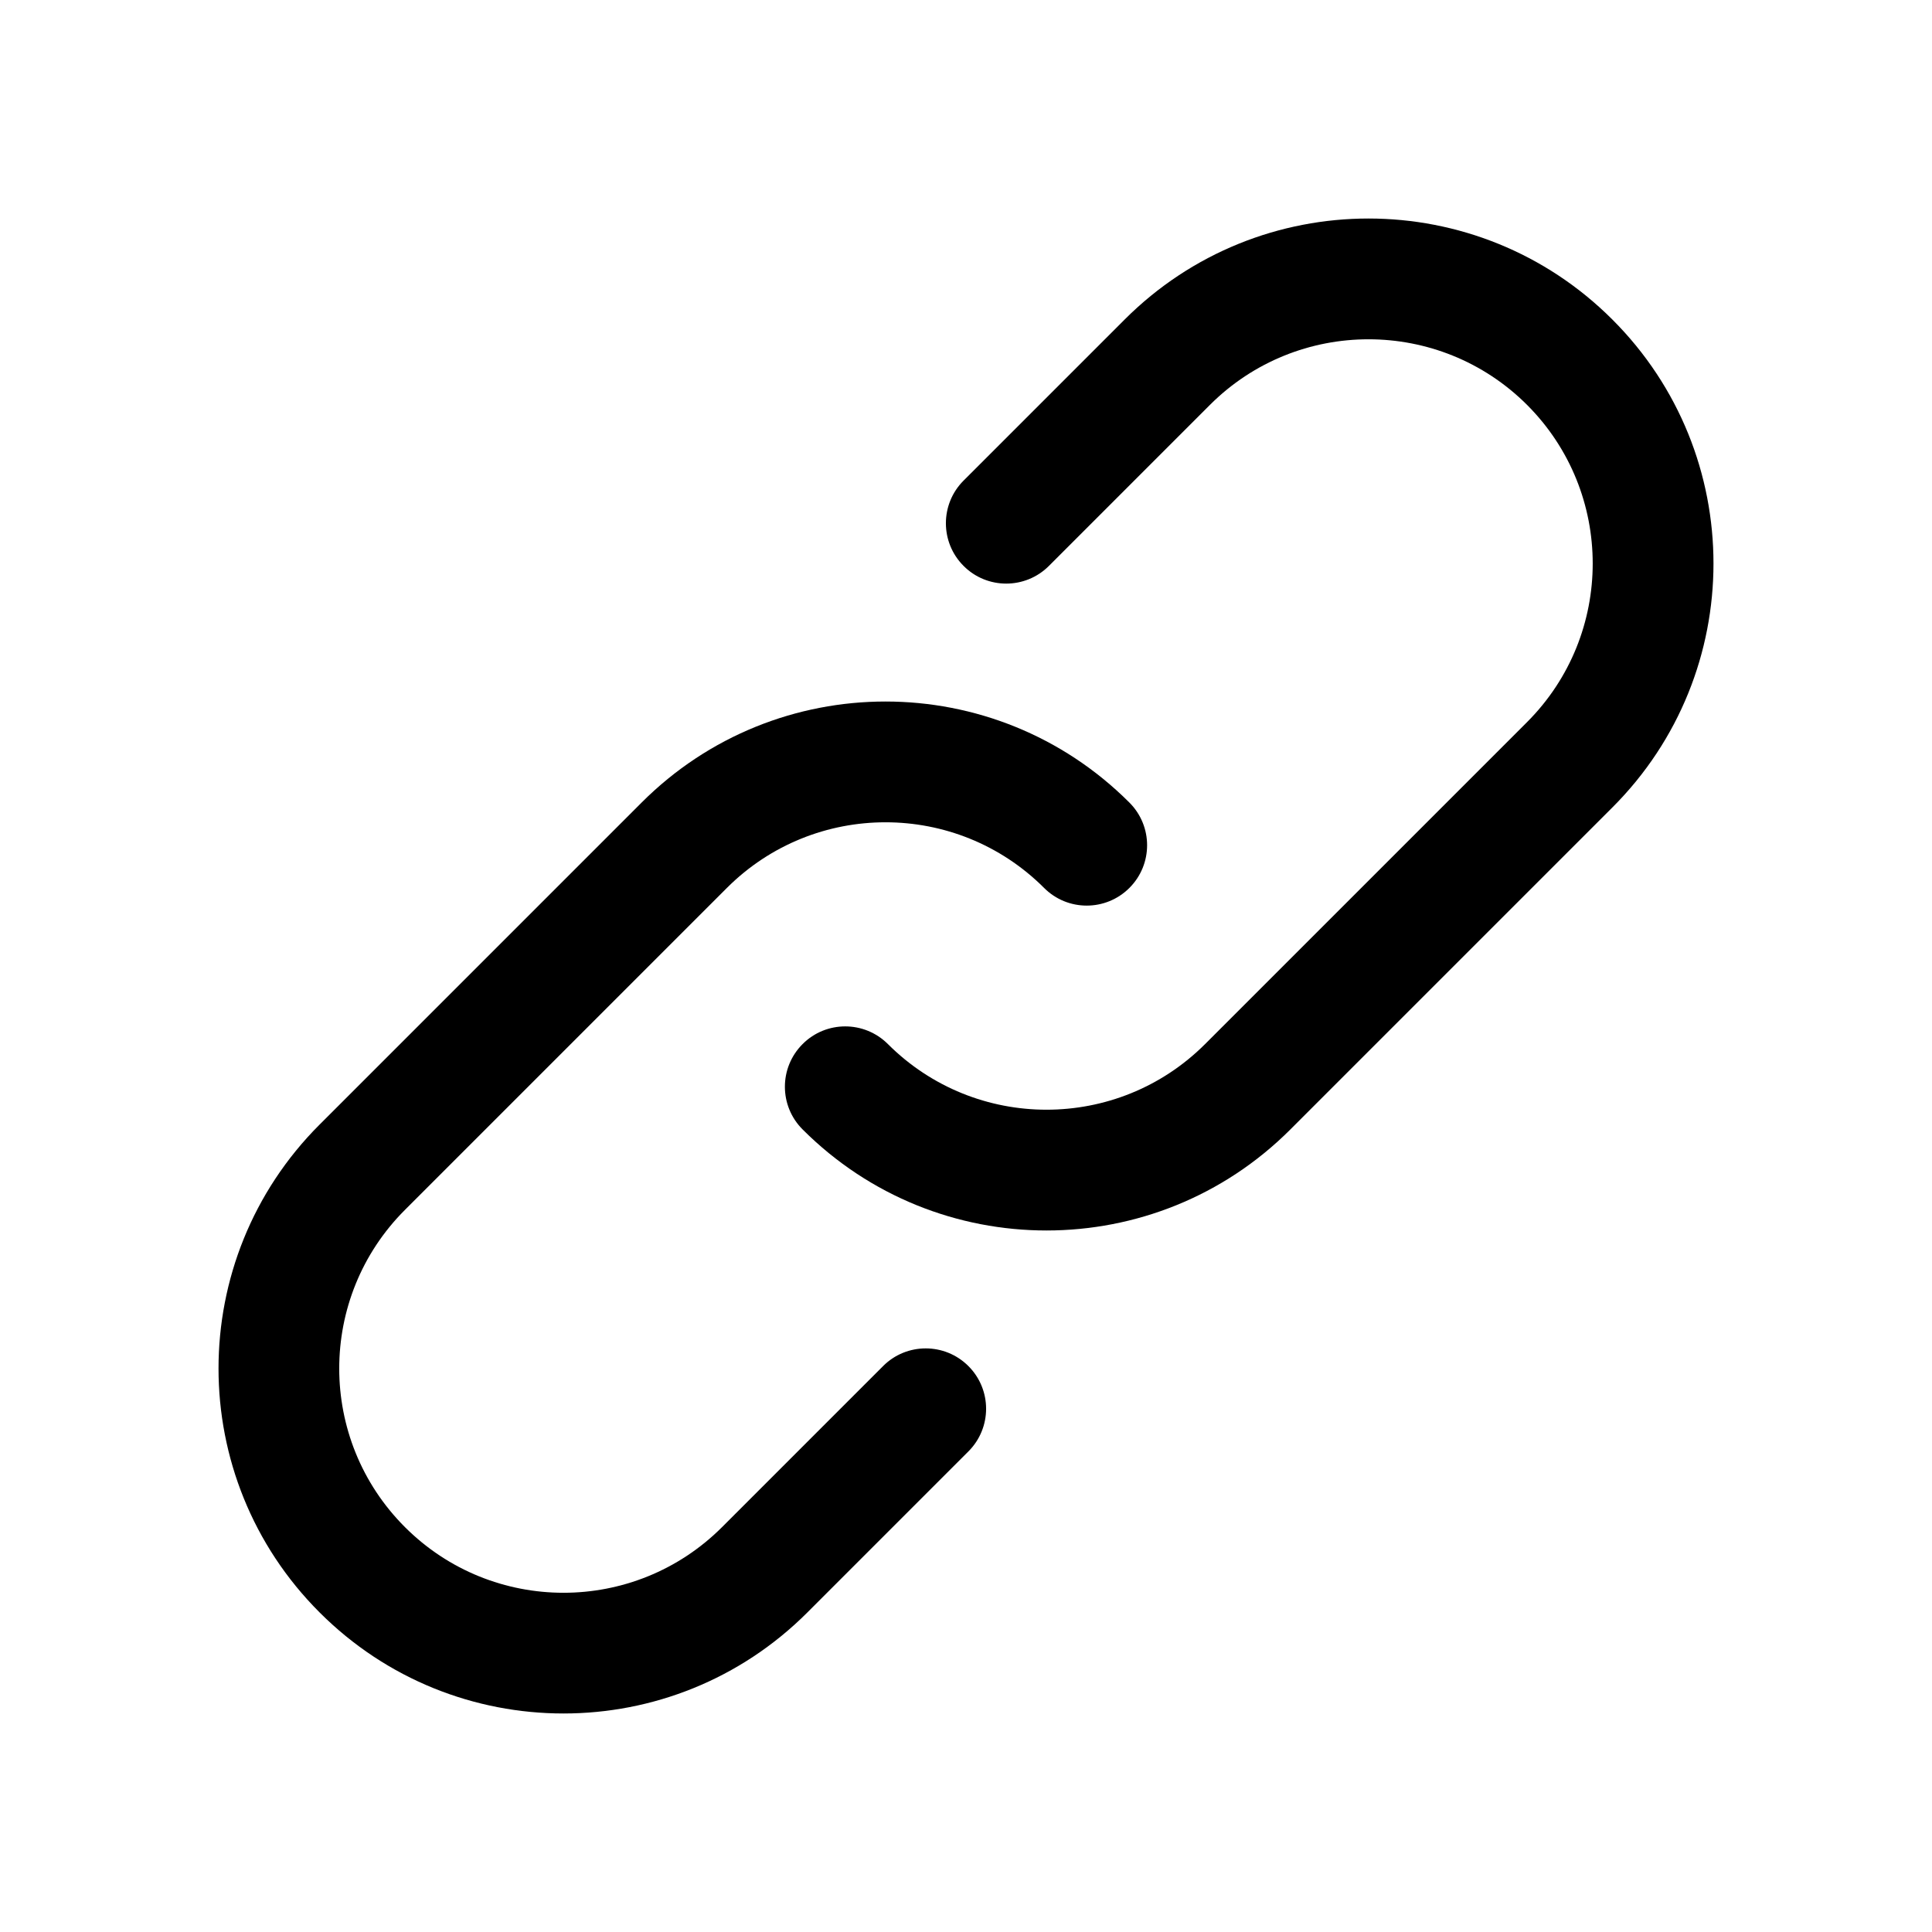
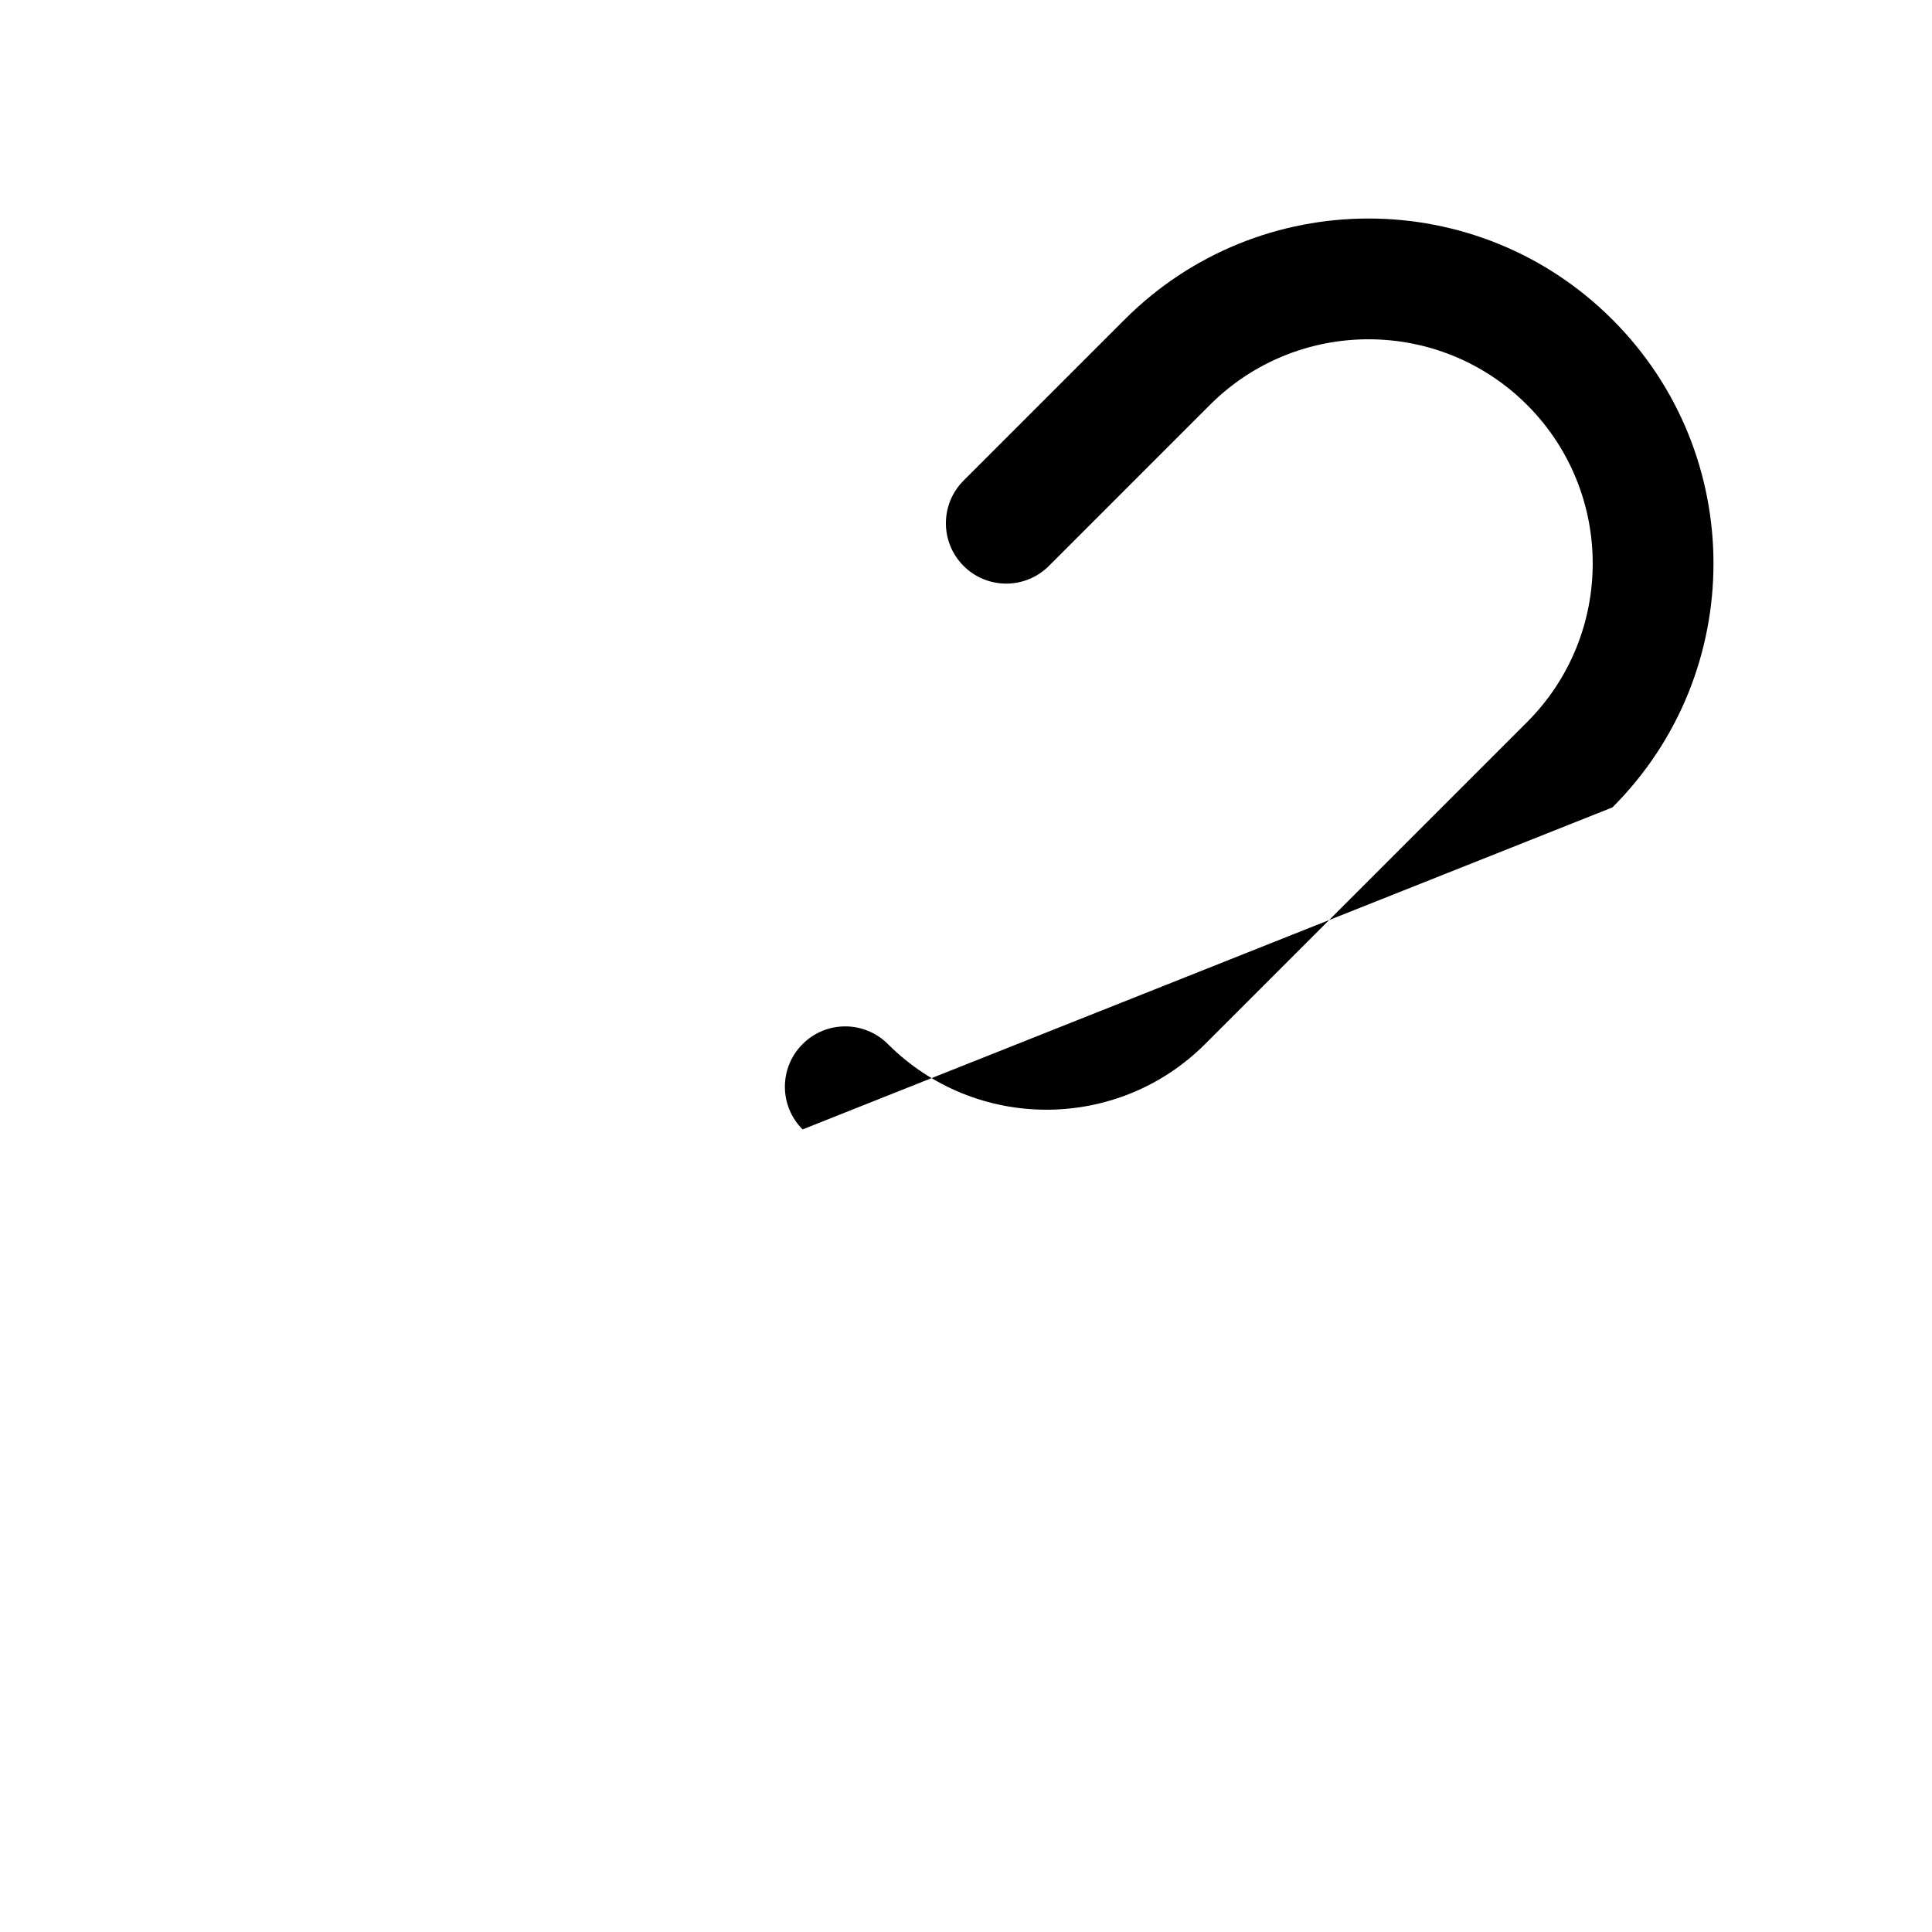
<svg xmlns="http://www.w3.org/2000/svg" width="24" height="24" viewBox="0 0 24 24" fill="none">
-   <path d="M9.03 11.03C10.118 9.943 11.882 9.943 12.97 11.03C13.262 11.323 13.737 11.323 14.03 11.03C14.323 10.737 14.323 10.263 14.03 9.97C12.357 8.296 9.643 8.296 7.97 9.97L3.97 13.97C2.296 15.643 2.296 18.357 3.97 20.03C5.643 21.704 8.357 21.704 10.03 20.03L12.03 18.03C12.323 17.737 12.323 17.263 12.03 16.97C11.737 16.677 11.262 16.677 10.97 16.97L8.97 18.97C7.882 20.058 6.118 20.058 5.03 18.97C3.942 17.882 3.942 16.118 5.03 15.03L9.03 11.03Z" fill="black" />
-   <path d="M15.03 5.03C16.118 3.943 17.882 3.943 18.97 5.03C20.057 6.118 20.057 7.882 18.97 8.97L14.97 12.97C13.882 14.057 12.118 14.057 11.03 12.97C10.737 12.677 10.262 12.677 9.97 12.97C9.677 13.263 9.677 13.737 9.97 14.03C11.643 15.704 14.357 15.704 16.03 14.03L20.03 10.03C21.704 8.357 21.704 5.643 20.03 3.97C18.357 2.296 15.643 2.296 13.97 3.97L11.97 5.97C11.677 6.263 11.677 6.737 11.97 7.03C12.262 7.323 12.737 7.323 13.03 7.03L15.03 5.03Z" fill="black" />
+   <path d="M15.03 5.03C16.118 3.943 17.882 3.943 18.97 5.03C20.057 6.118 20.057 7.882 18.97 8.97L14.97 12.97C13.882 14.057 12.118 14.057 11.03 12.97C10.737 12.677 10.262 12.677 9.97 12.97C9.677 13.263 9.677 13.737 9.97 14.03L20.03 10.03C21.704 8.357 21.704 5.643 20.03 3.97C18.357 2.296 15.643 2.296 13.97 3.97L11.97 5.97C11.677 6.263 11.677 6.737 11.97 7.03C12.262 7.323 12.737 7.323 13.03 7.03L15.03 5.03Z" fill="black" />
</svg>